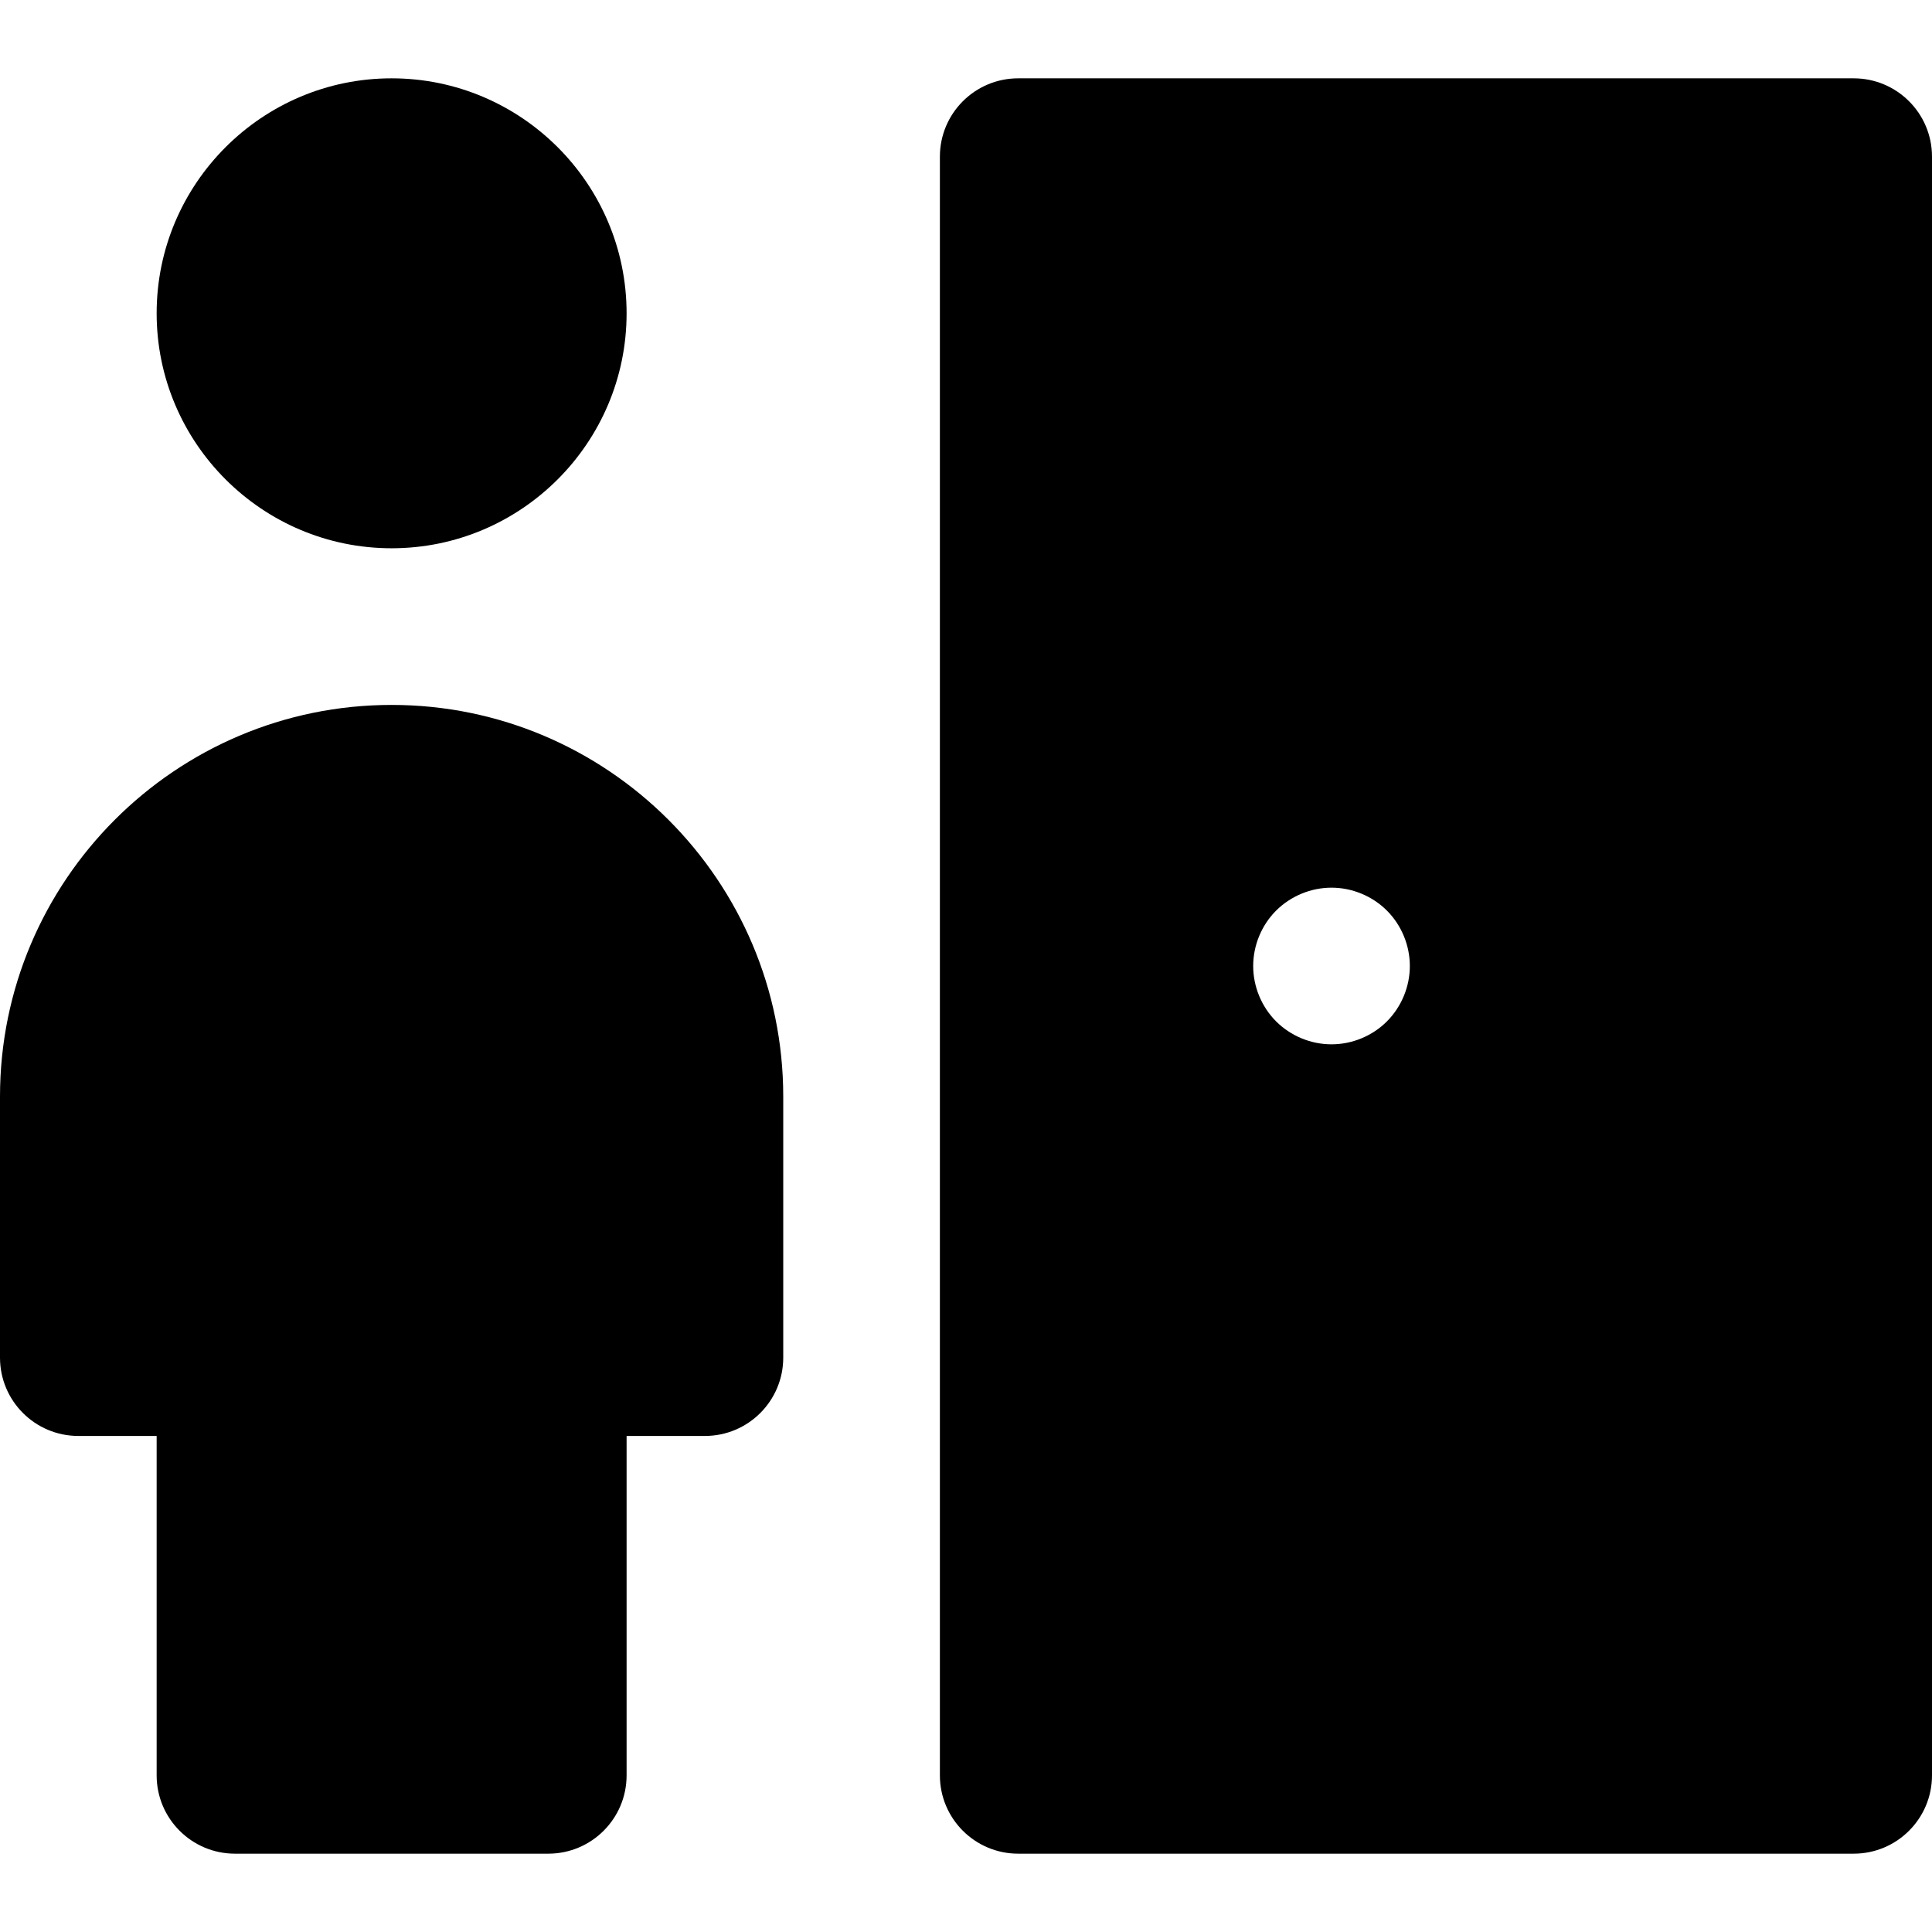
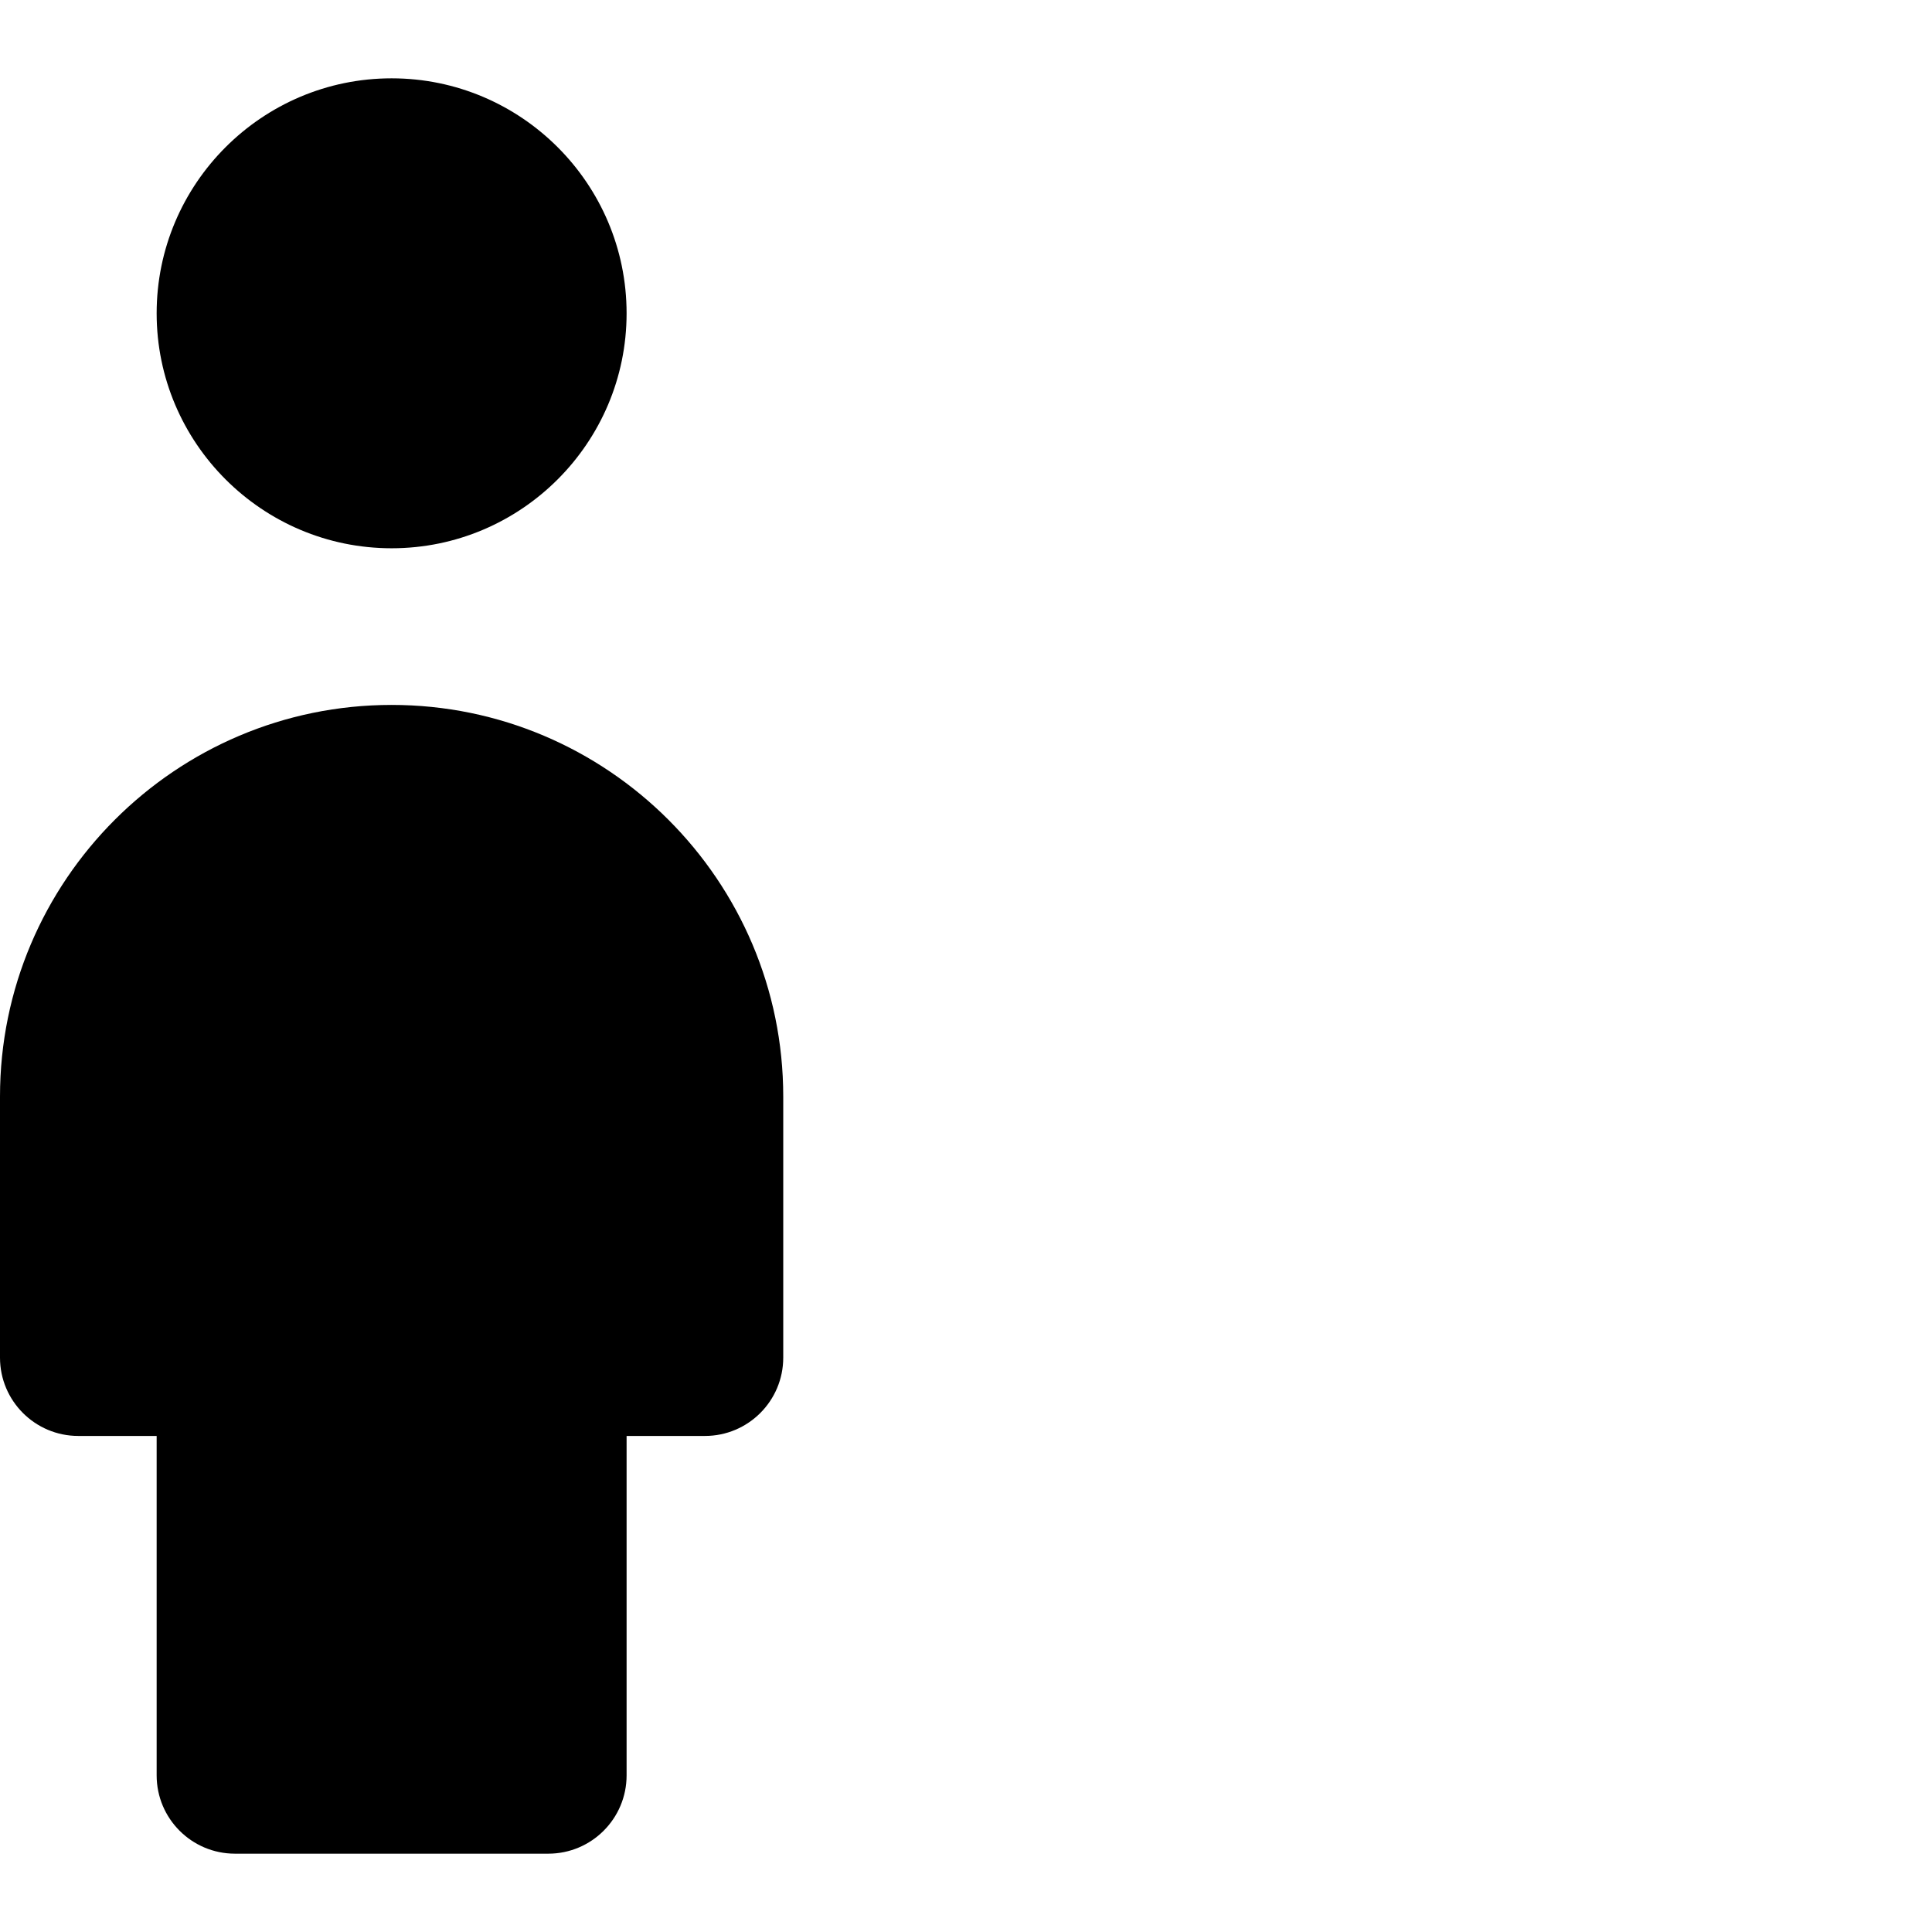
<svg xmlns="http://www.w3.org/2000/svg" version="1.1" id="Layer_1" x="0px" y="0px" viewBox="0 0 370 370" style="enable-background:new 0 0 370 370;" xml:space="preserve">
  <g id="XMLID_2_">
-     <path id="XMLID_4_" d="M355,15H195c-8.284,0-15,6.716-15,15v310c0,8.284,6.716,15,15,15h160c8.284,0,15-6.716,15-15V30   C370,21.716,363.284,15,355,15z M265.609,195.609C262.82,198.4,258.949,200,255,200c-3.95,0-7.811-1.6-10.61-4.391   c-2.79-2.799-4.39-6.66-4.39-10.609c0-3.95,1.6-7.82,4.39-10.61c2.8-2.79,6.66-4.39,10.61-4.39c3.949,0,7.82,1.6,10.609,4.39   C268.4,177.18,270,181.05,270,185C270,188.949,268.4,192.811,265.609,195.609z" />
    <path id="XMLID_7_" d="M30,60c0,24.813,20.187,45,45,45s45-20.187,45-45c0-24.813-20.188-45-45-45S30,35.188,30,60z" />
    <path id="XMLID_8_" d="M75,135c-41.356,0-75,33.645-75,75v50c0,8.284,6.716,15,15,15h15v65c0,8.284,6.716,15,15,15h60   c8.284,0,15-6.716,15-15v-65h15c8.284,0,15-6.716,15-15v-50C150,168.645,116.355,135,75,135z" />
  </g>
  <g>
</g>
  <g>
</g>
  <g>
</g>
  <g>
</g>
  <g>
</g>
  <g>
</g>
  <g>
</g>
  <g>
</g>
  <g>
</g>
  <g>
</g>
  <g>
</g>
  <g>
</g>
  <g>
</g>
  <g>
</g>
  <g>
</g>
</svg>